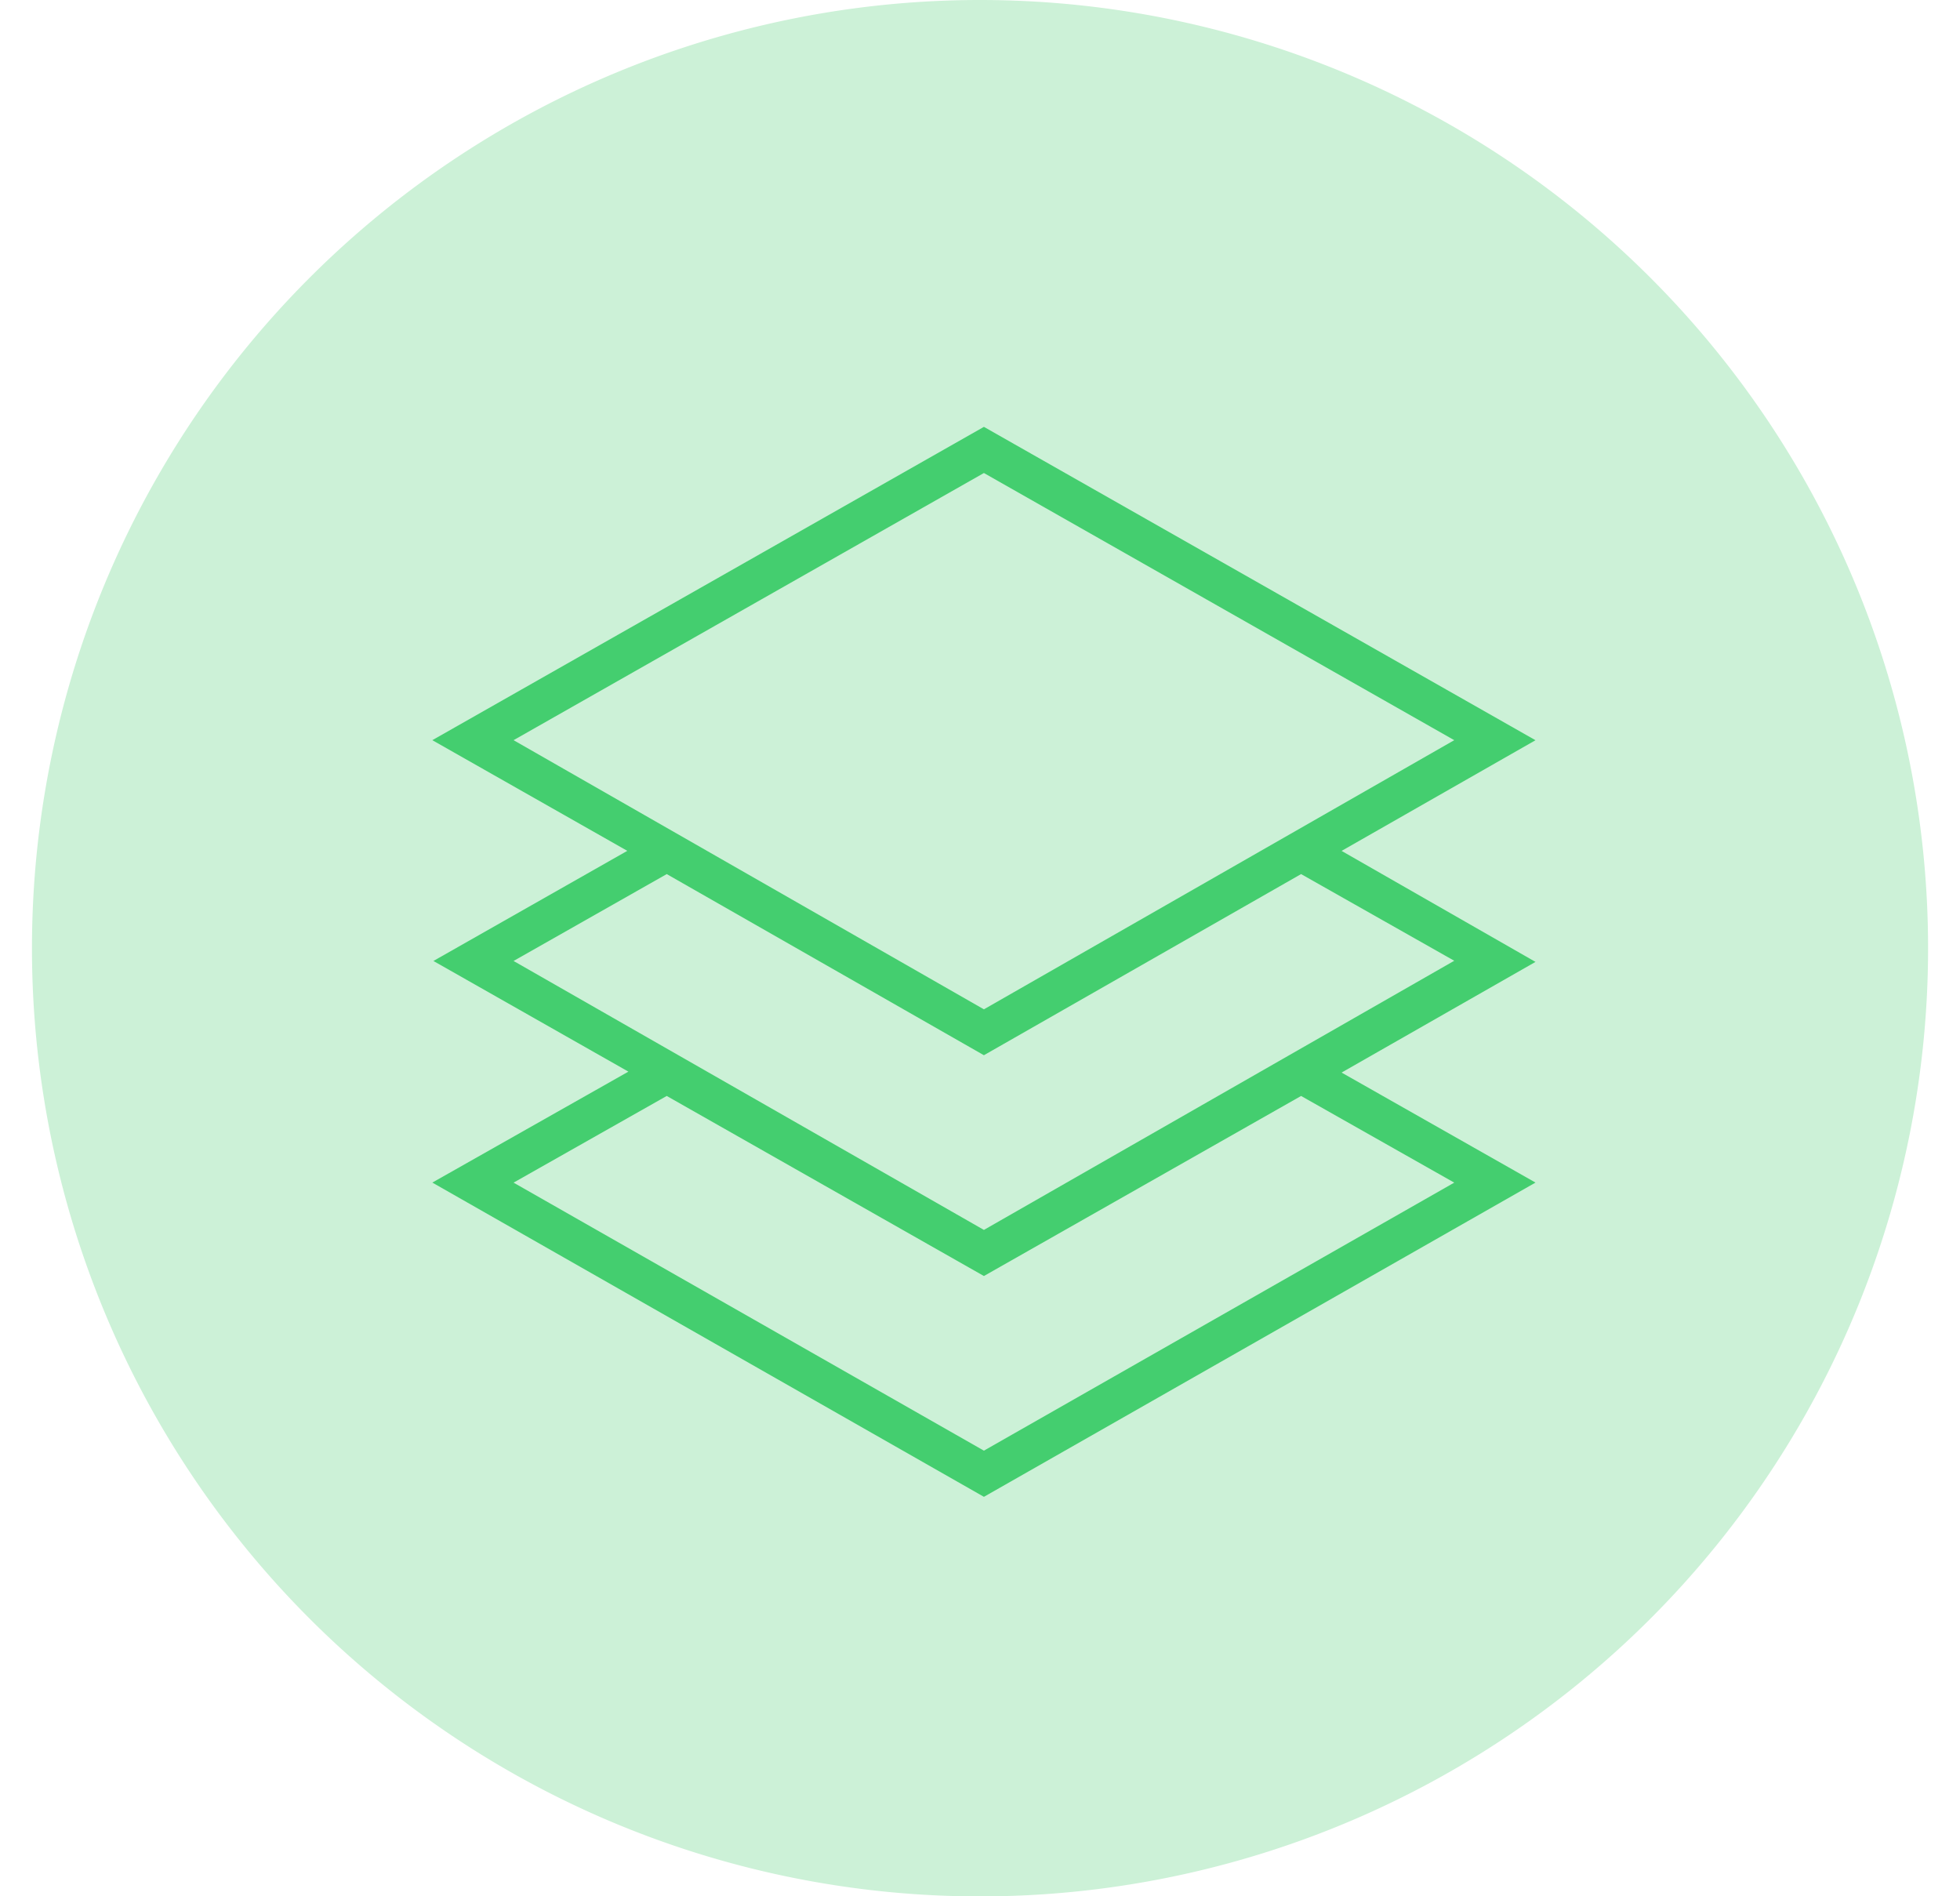
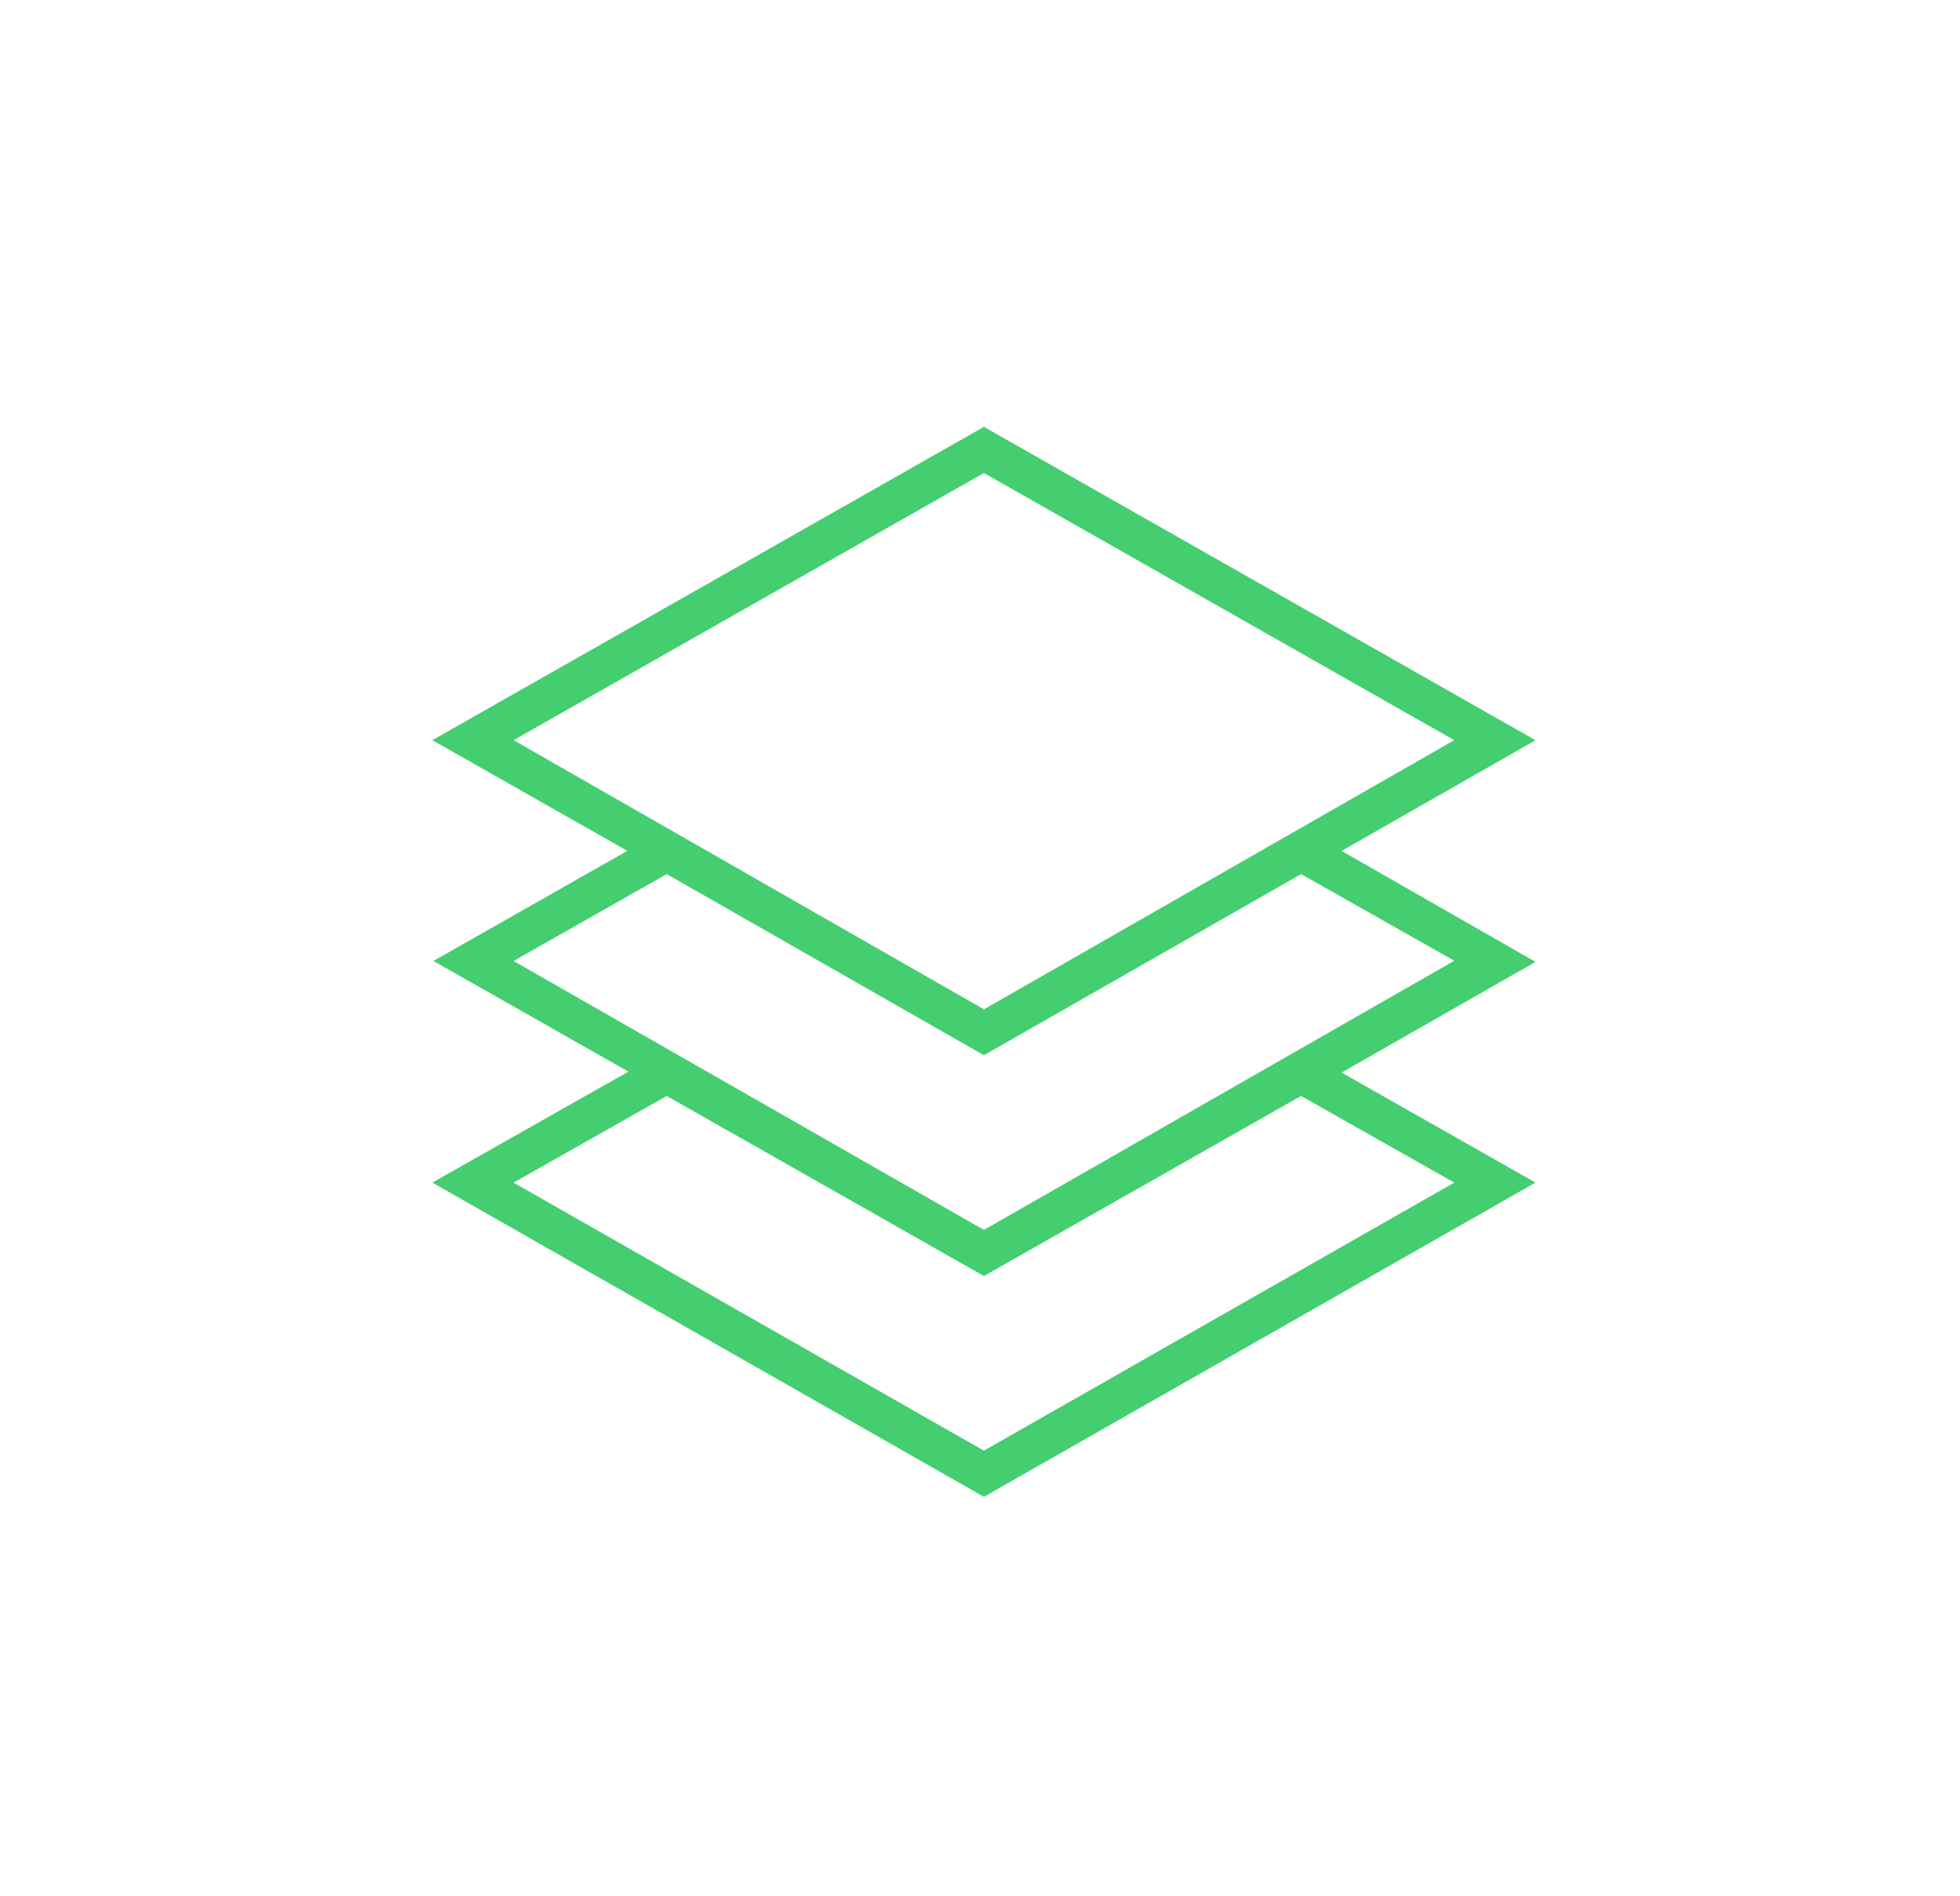
<svg xmlns="http://www.w3.org/2000/svg" width="143.476" height="138.797" viewBox="0 0 143.476 138.797">
  <defs>
    <style>.a{fill:#fff;stroke:#707070;}.b{clip-path:url(#a);}.c{fill:#ccf1d7;}.d{fill:#44ce6f;}</style>
    <clipPath id="a">
      <rect class="a" width="143.476" height="138.797" transform="translate(813 3228)" />
    </clipPath>
  </defs>
  <g class="b" transform="translate(-812.999 -3228)">
    <g transform="translate(815.339 3228)">
-       <path class="c" d="M69.4,0A69.4,69.4,0,1,1,0,69.4,69.4,69.4,0,0,1,69.4,0Z" transform="translate(0 0)" />
      <path class="d" d="M87.447,52.513l14.194-8.1L61.264,21.477,20.887,44.409l14.273,8.1L20.967,60.569l14.273,8.1-14.352,8.12,40.377,23,40.377-23L87.447,68.737l14.194-8.1ZM61.264,24.855l34.43,19.554-34.43,19.7-34.43-19.7ZM38.047,54.21,61.264,67.468,84.482,54.21l11.212,6.344-34.43,19.7L26.834,60.569ZM95.694,76.793,61.264,96.41,26.834,76.793l11.212-6.344L61.264,83.628,84.482,70.449Z" transform="translate(8.42 9.765)" />
    </g>
  </g>
</svg>